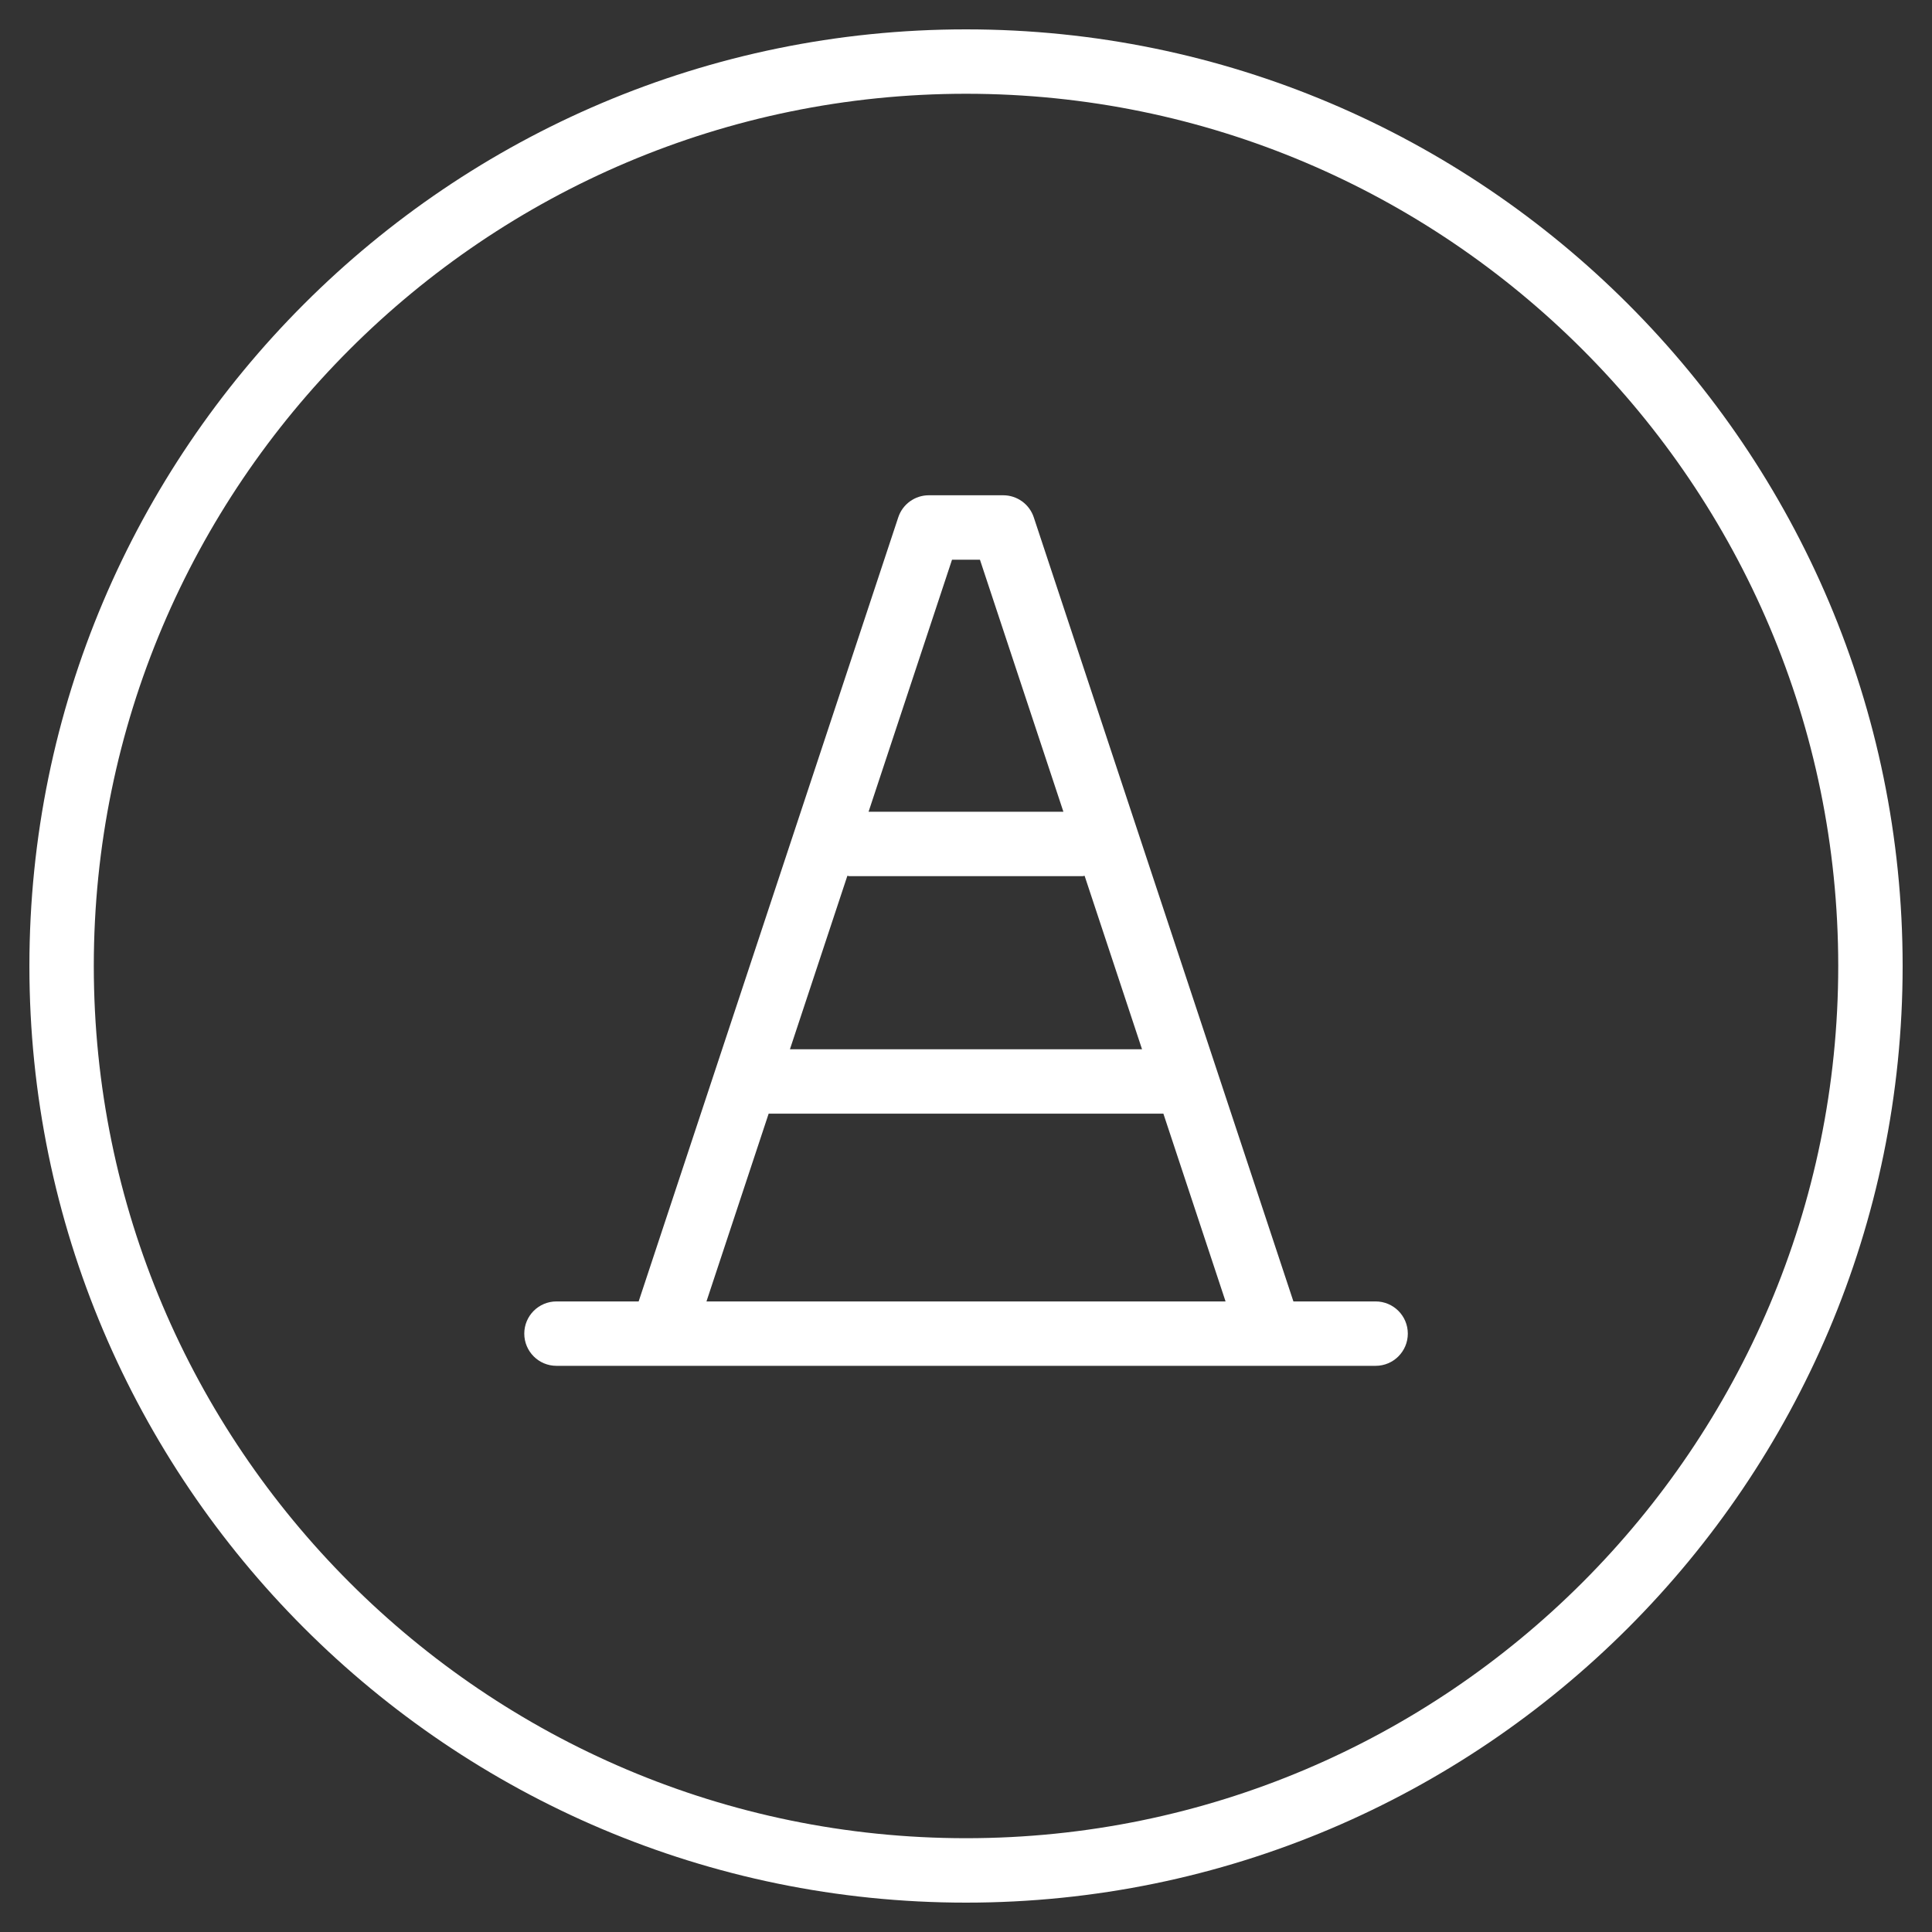
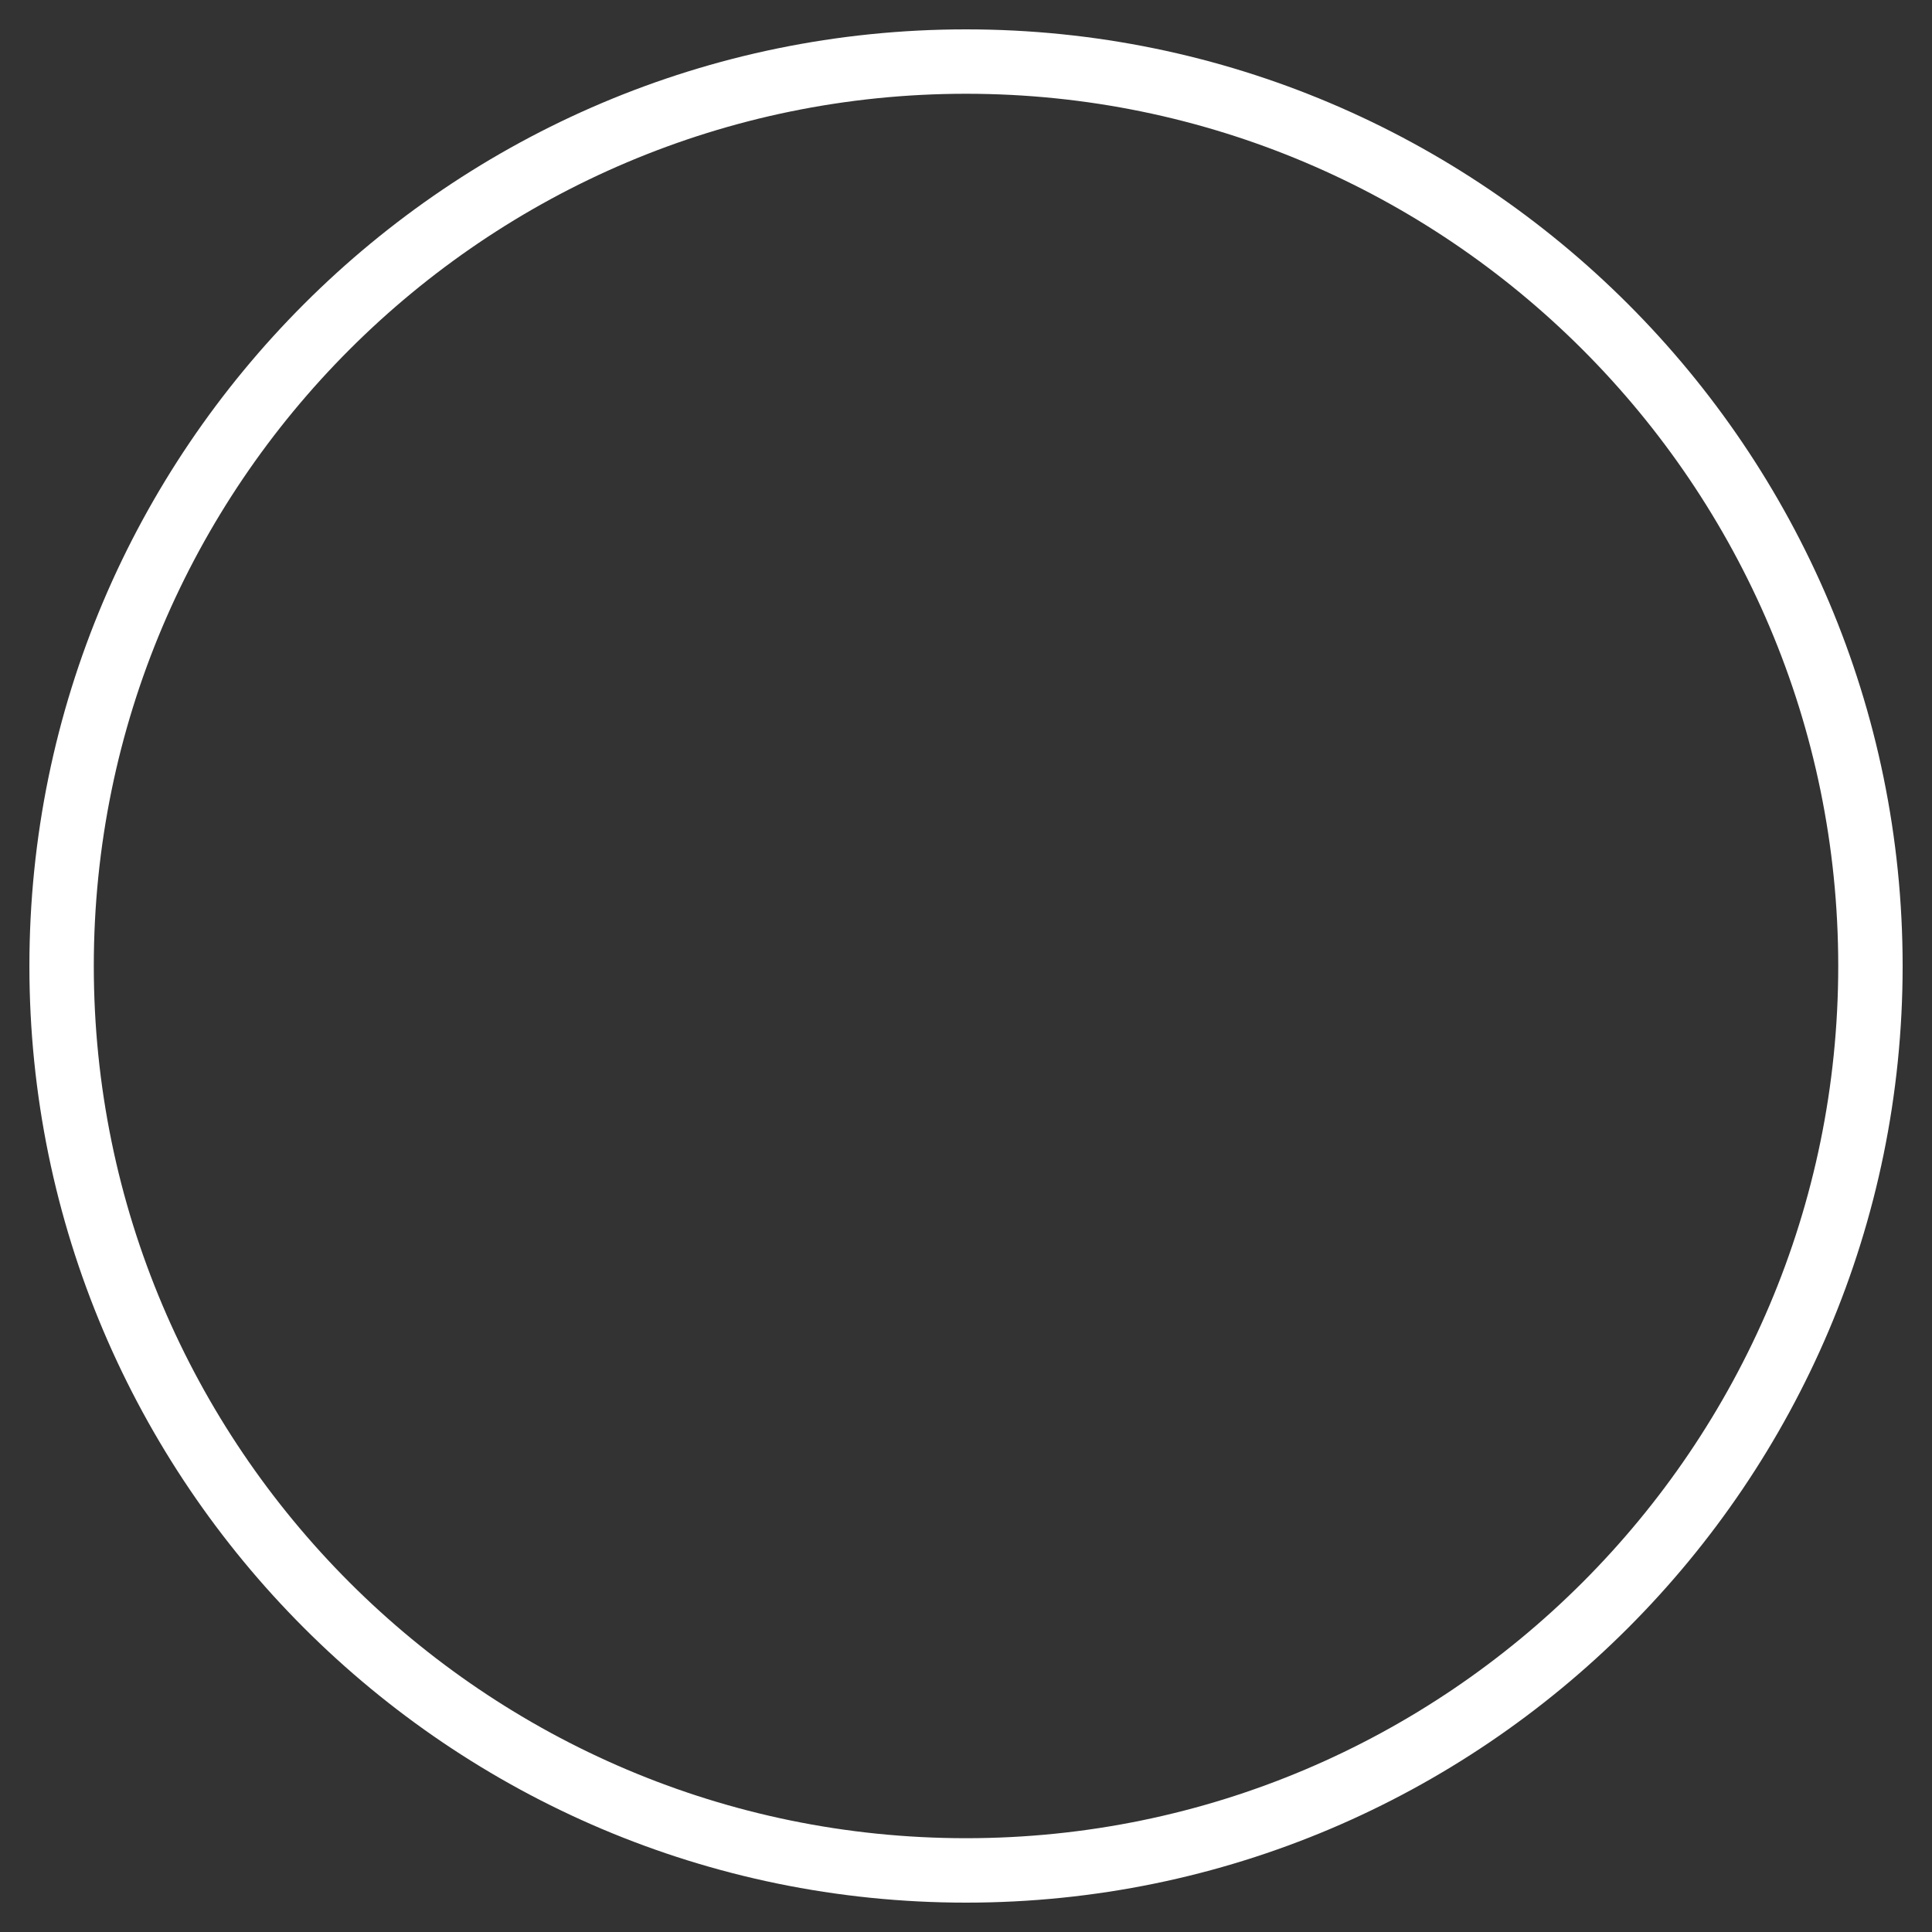
<svg xmlns="http://www.w3.org/2000/svg" id="a" viewBox="0 0 60 60">
  <rect x="0" y="0" width="60" height="60" fill="#333333" stroke="none" />
  <defs>
    <style>.b{fill:#fff;}</style>
  </defs>
  <path class="b" d="m30.001.912C13.961.912.913,13.961.913,30s13.049,29.088,29.088,29.088,29.087-13.049,29.087-29.088S46.039.912,30.001.912Zm0,56.175c-14.937,0-27.088-12.151-27.088-27.088S15.064,2.912,30.001,2.912c14.936,0,27.087,12.151,27.087,27.087s-12.151,27.088-27.087,27.088Z" />
-   <path class="b" d="m42.72,40.417h-2.552l-8.063-24.35c-.135-.409-.518-.686-.949-.686h-2.311c-.431,0-.814.276-.949.686l-8.062,24.35h-2.552c-.552,0-1,.447-1,1s.448,1,1,1h25.439c.552,0,1-.447,1-1s-.448-1-1-1Zm-16.404-13.219c.021.001.038.012.059.012h7.249c.021,0,.038-.011.059-.012l1.784,5.388h-10.935l1.784-5.388Zm3.25-9.816h.867l2.592,7.828h-6.051l2.592-7.828Zm-5.696,17.204h12.26l1.931,5.831h-16.121l1.931-5.831Z" />
</svg>